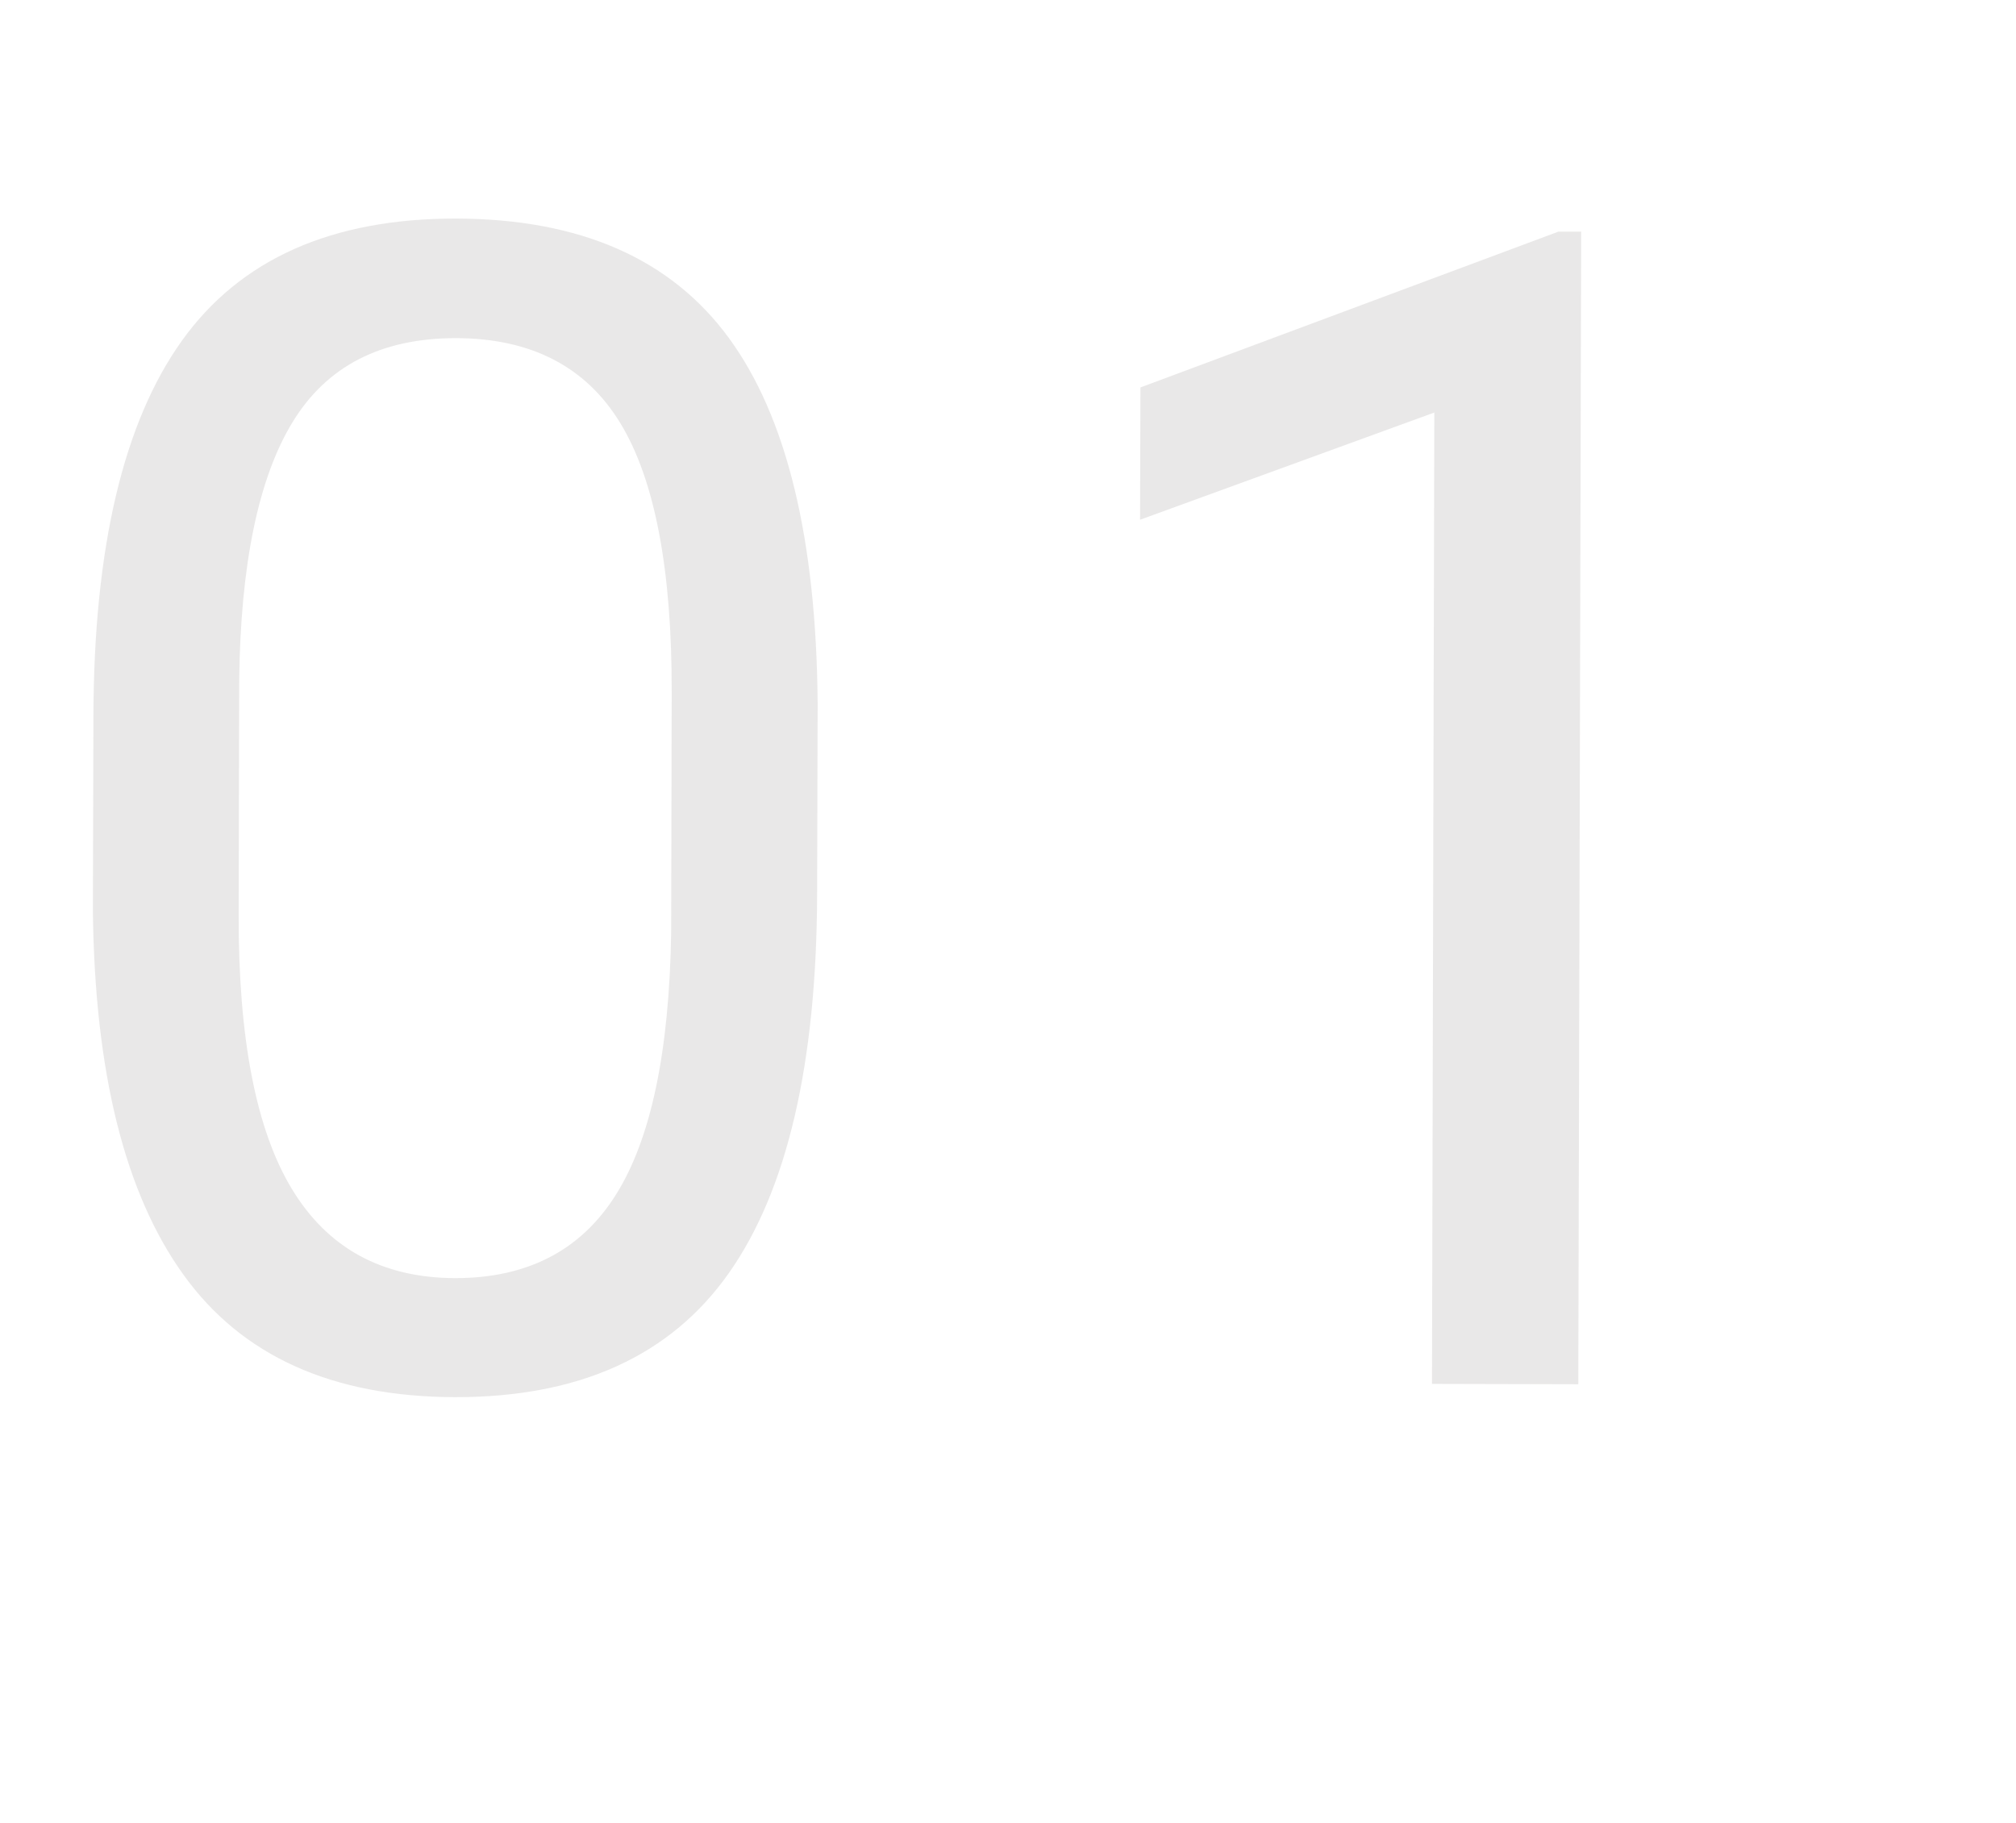
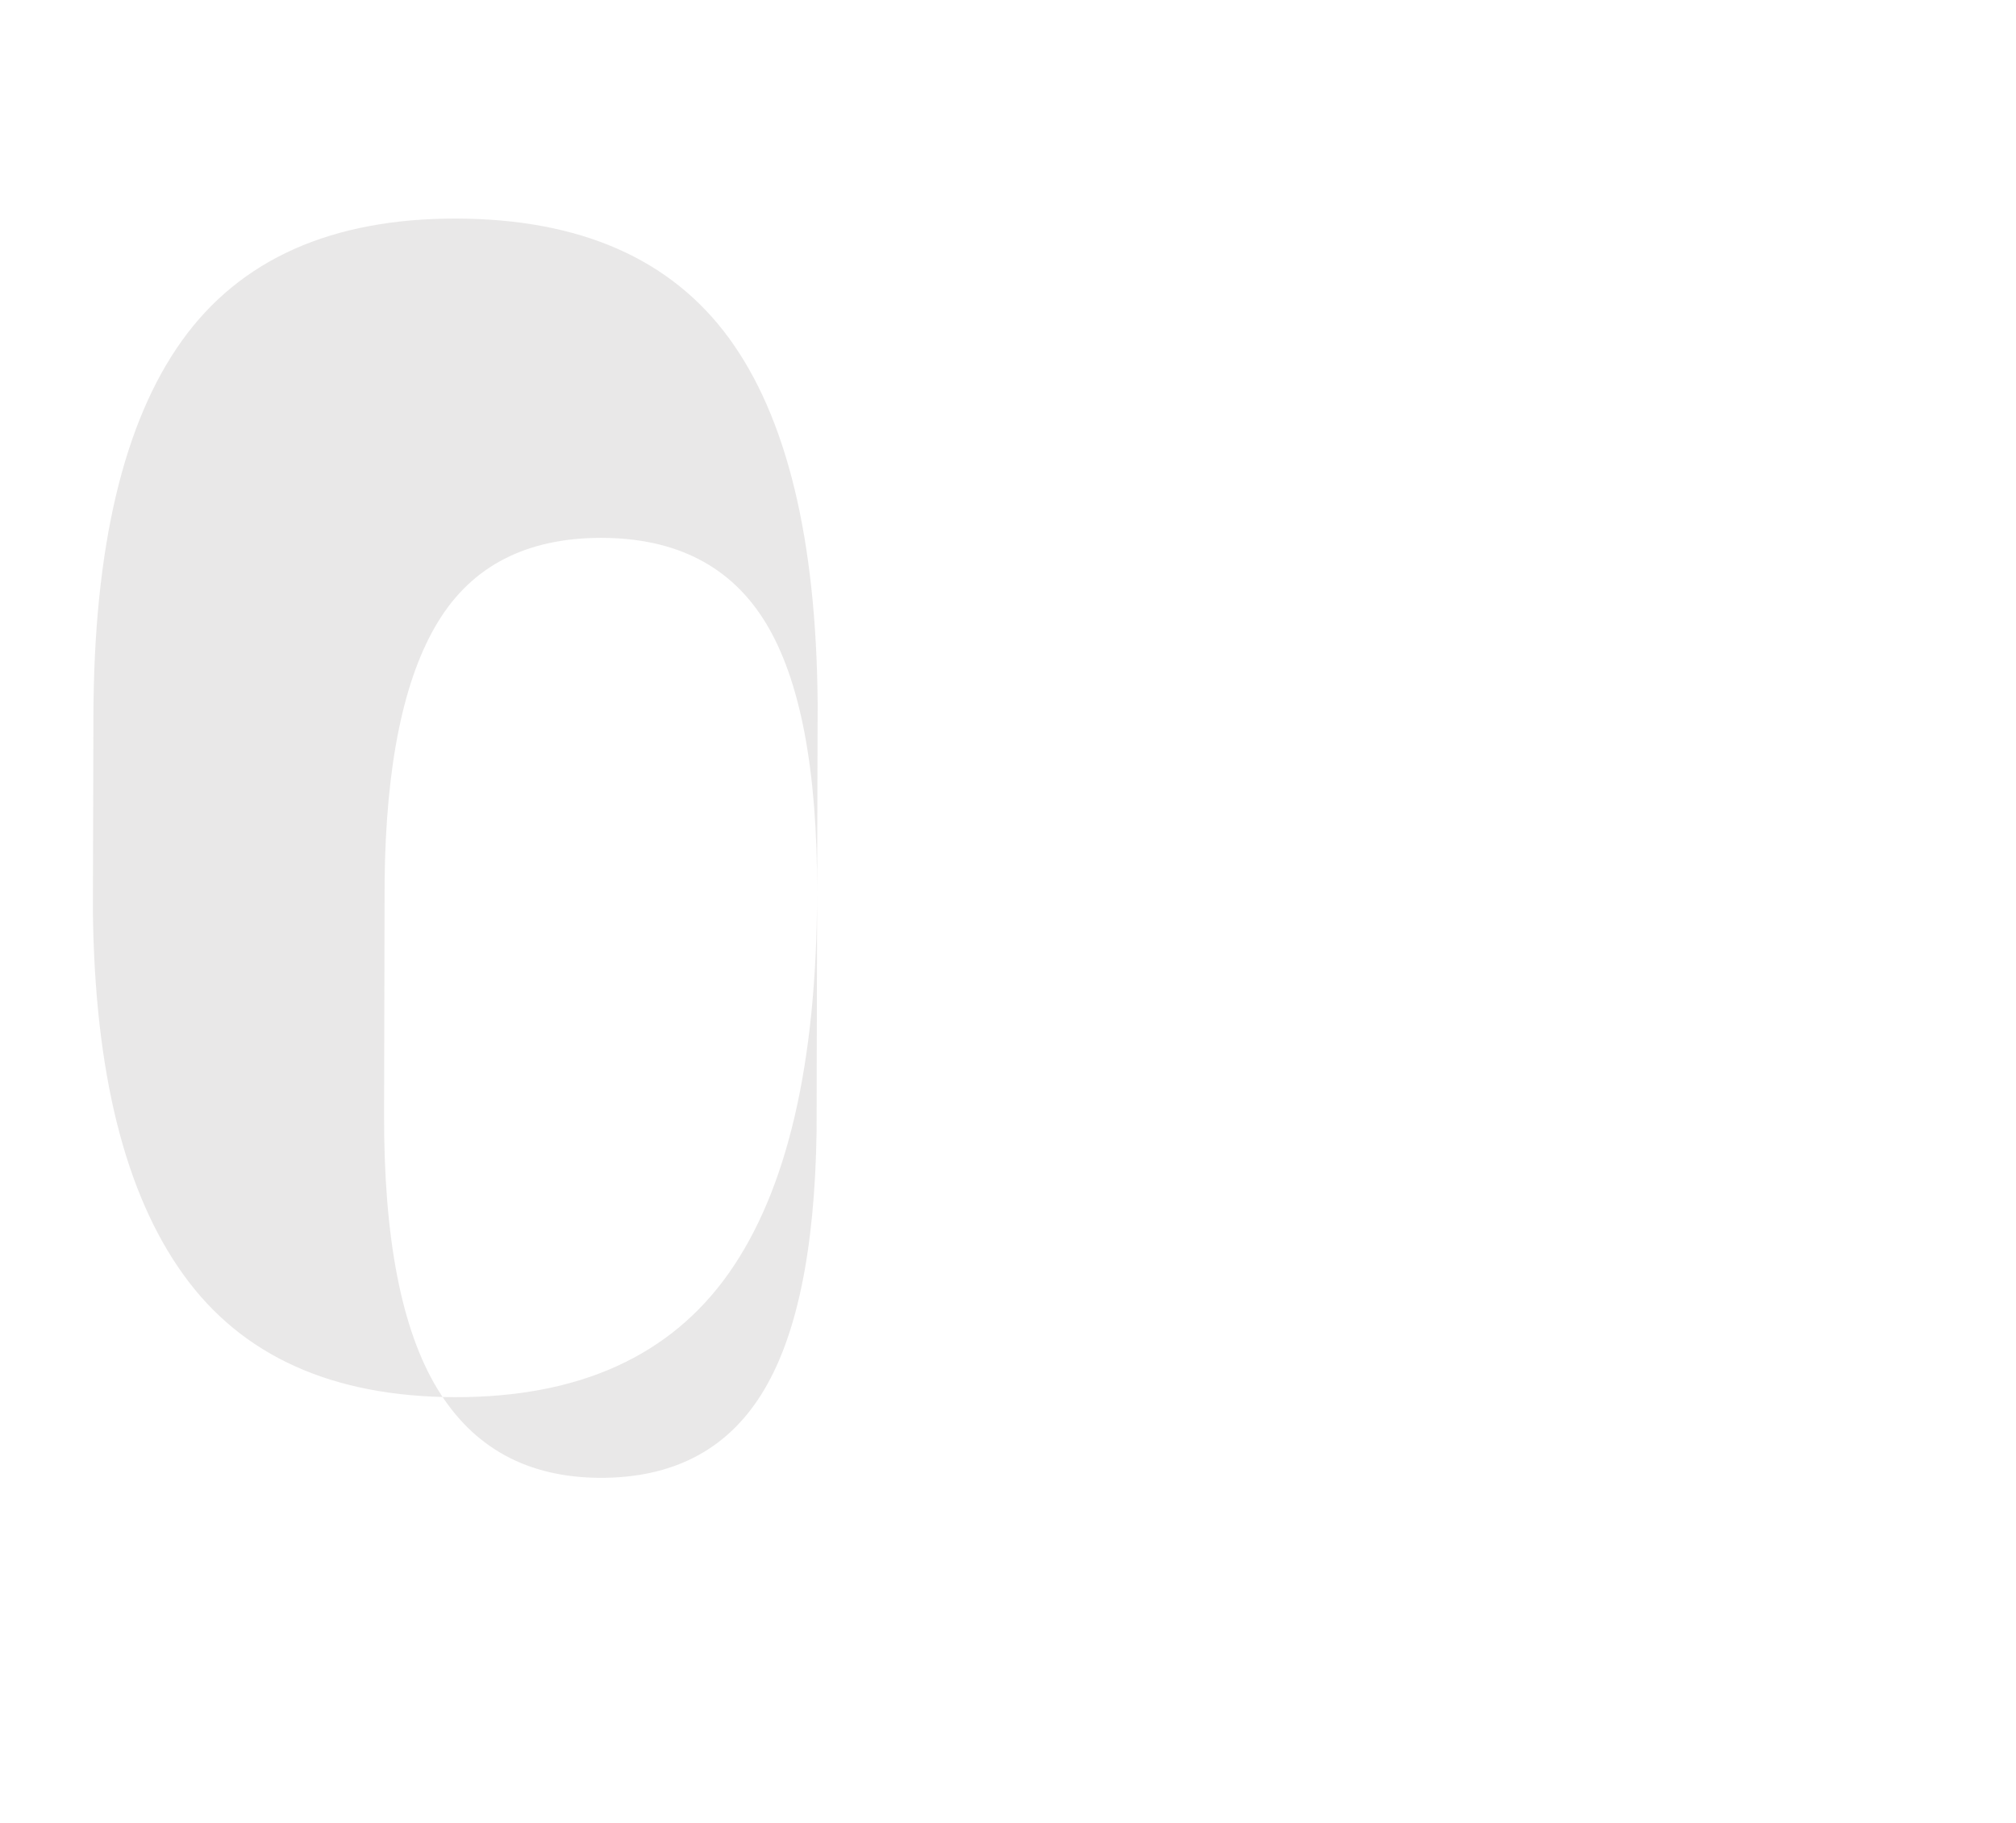
<svg xmlns="http://www.w3.org/2000/svg" id="_レイヤー_1" data-name="レイヤー_1" version="1.1" viewBox="0 0 112.43 101.66">
  <defs>
    <style>
      .st0 {
        isolation: isolate;
        opacity: .1;
      }

      .st1 {
        fill: #231815;
      }
    </style>
  </defs>
  <g class="st0">
-     <path class="st1" d="M45.57,49.81c-.02,9.52-1.67,16.59-4.93,21.21-3.26,4.62-8.35,6.92-15.27,6.91-6.83-.02-11.88-2.29-15.14-6.83-3.27-4.54-4.95-11.3-5.05-20.29l.03-10.85c.02-9.4,1.67-16.39,4.93-20.95,3.26-4.56,8.37-6.83,15.31-6.82,6.88.02,11.95,2.23,15.19,6.65,3.24,4.42,4.89,11.23,4.96,20.43l-.03,10.55ZM37.46,38.67c.02-6.88-.94-11.9-2.86-15.06s-4.98-4.74-9.17-4.75c-4.16,0-7.2,1.55-9.11,4.68-1.91,3.13-2.91,7.95-2.98,14.45l-.03,13.01c-.02,6.91.97,12.02,2.97,15.32,2,3.3,5.03,4.96,9.11,4.97,4.01,0,7-1.54,8.95-4.64,1.96-3.1,2.99-7.99,3.09-14.67l.03-13.32Z" />
-     <path class="st1" d="M88.03,77.21l-8.17-.02.13-54.18-16.41,5.98.02-7.38,23.31-8.69h1.27s-.16,64.29-.16,64.29Z" />
+     <path class="st1" d="M45.57,49.81c-.02,9.52-1.67,16.59-4.93,21.21-3.26,4.62-8.35,6.92-15.27,6.91-6.83-.02-11.88-2.29-15.14-6.83-3.27-4.54-4.95-11.3-5.05-20.29l.03-10.85c.02-9.4,1.67-16.39,4.93-20.95,3.26-4.56,8.37-6.83,15.31-6.82,6.88.02,11.95,2.23,15.19,6.65,3.24,4.42,4.89,11.23,4.96,20.43l-.03,10.55Zc.02-6.88-.94-11.9-2.86-15.06s-4.98-4.74-9.17-4.75c-4.16,0-7.2,1.55-9.11,4.68-1.91,3.13-2.91,7.95-2.98,14.45l-.03,13.01c-.02,6.91.97,12.02,2.97,15.32,2,3.3,5.03,4.96,9.11,4.97,4.01,0,7-1.54,8.95-4.64,1.96-3.1,2.99-7.99,3.09-14.67l.03-13.32Z" />
  </g>
</svg>